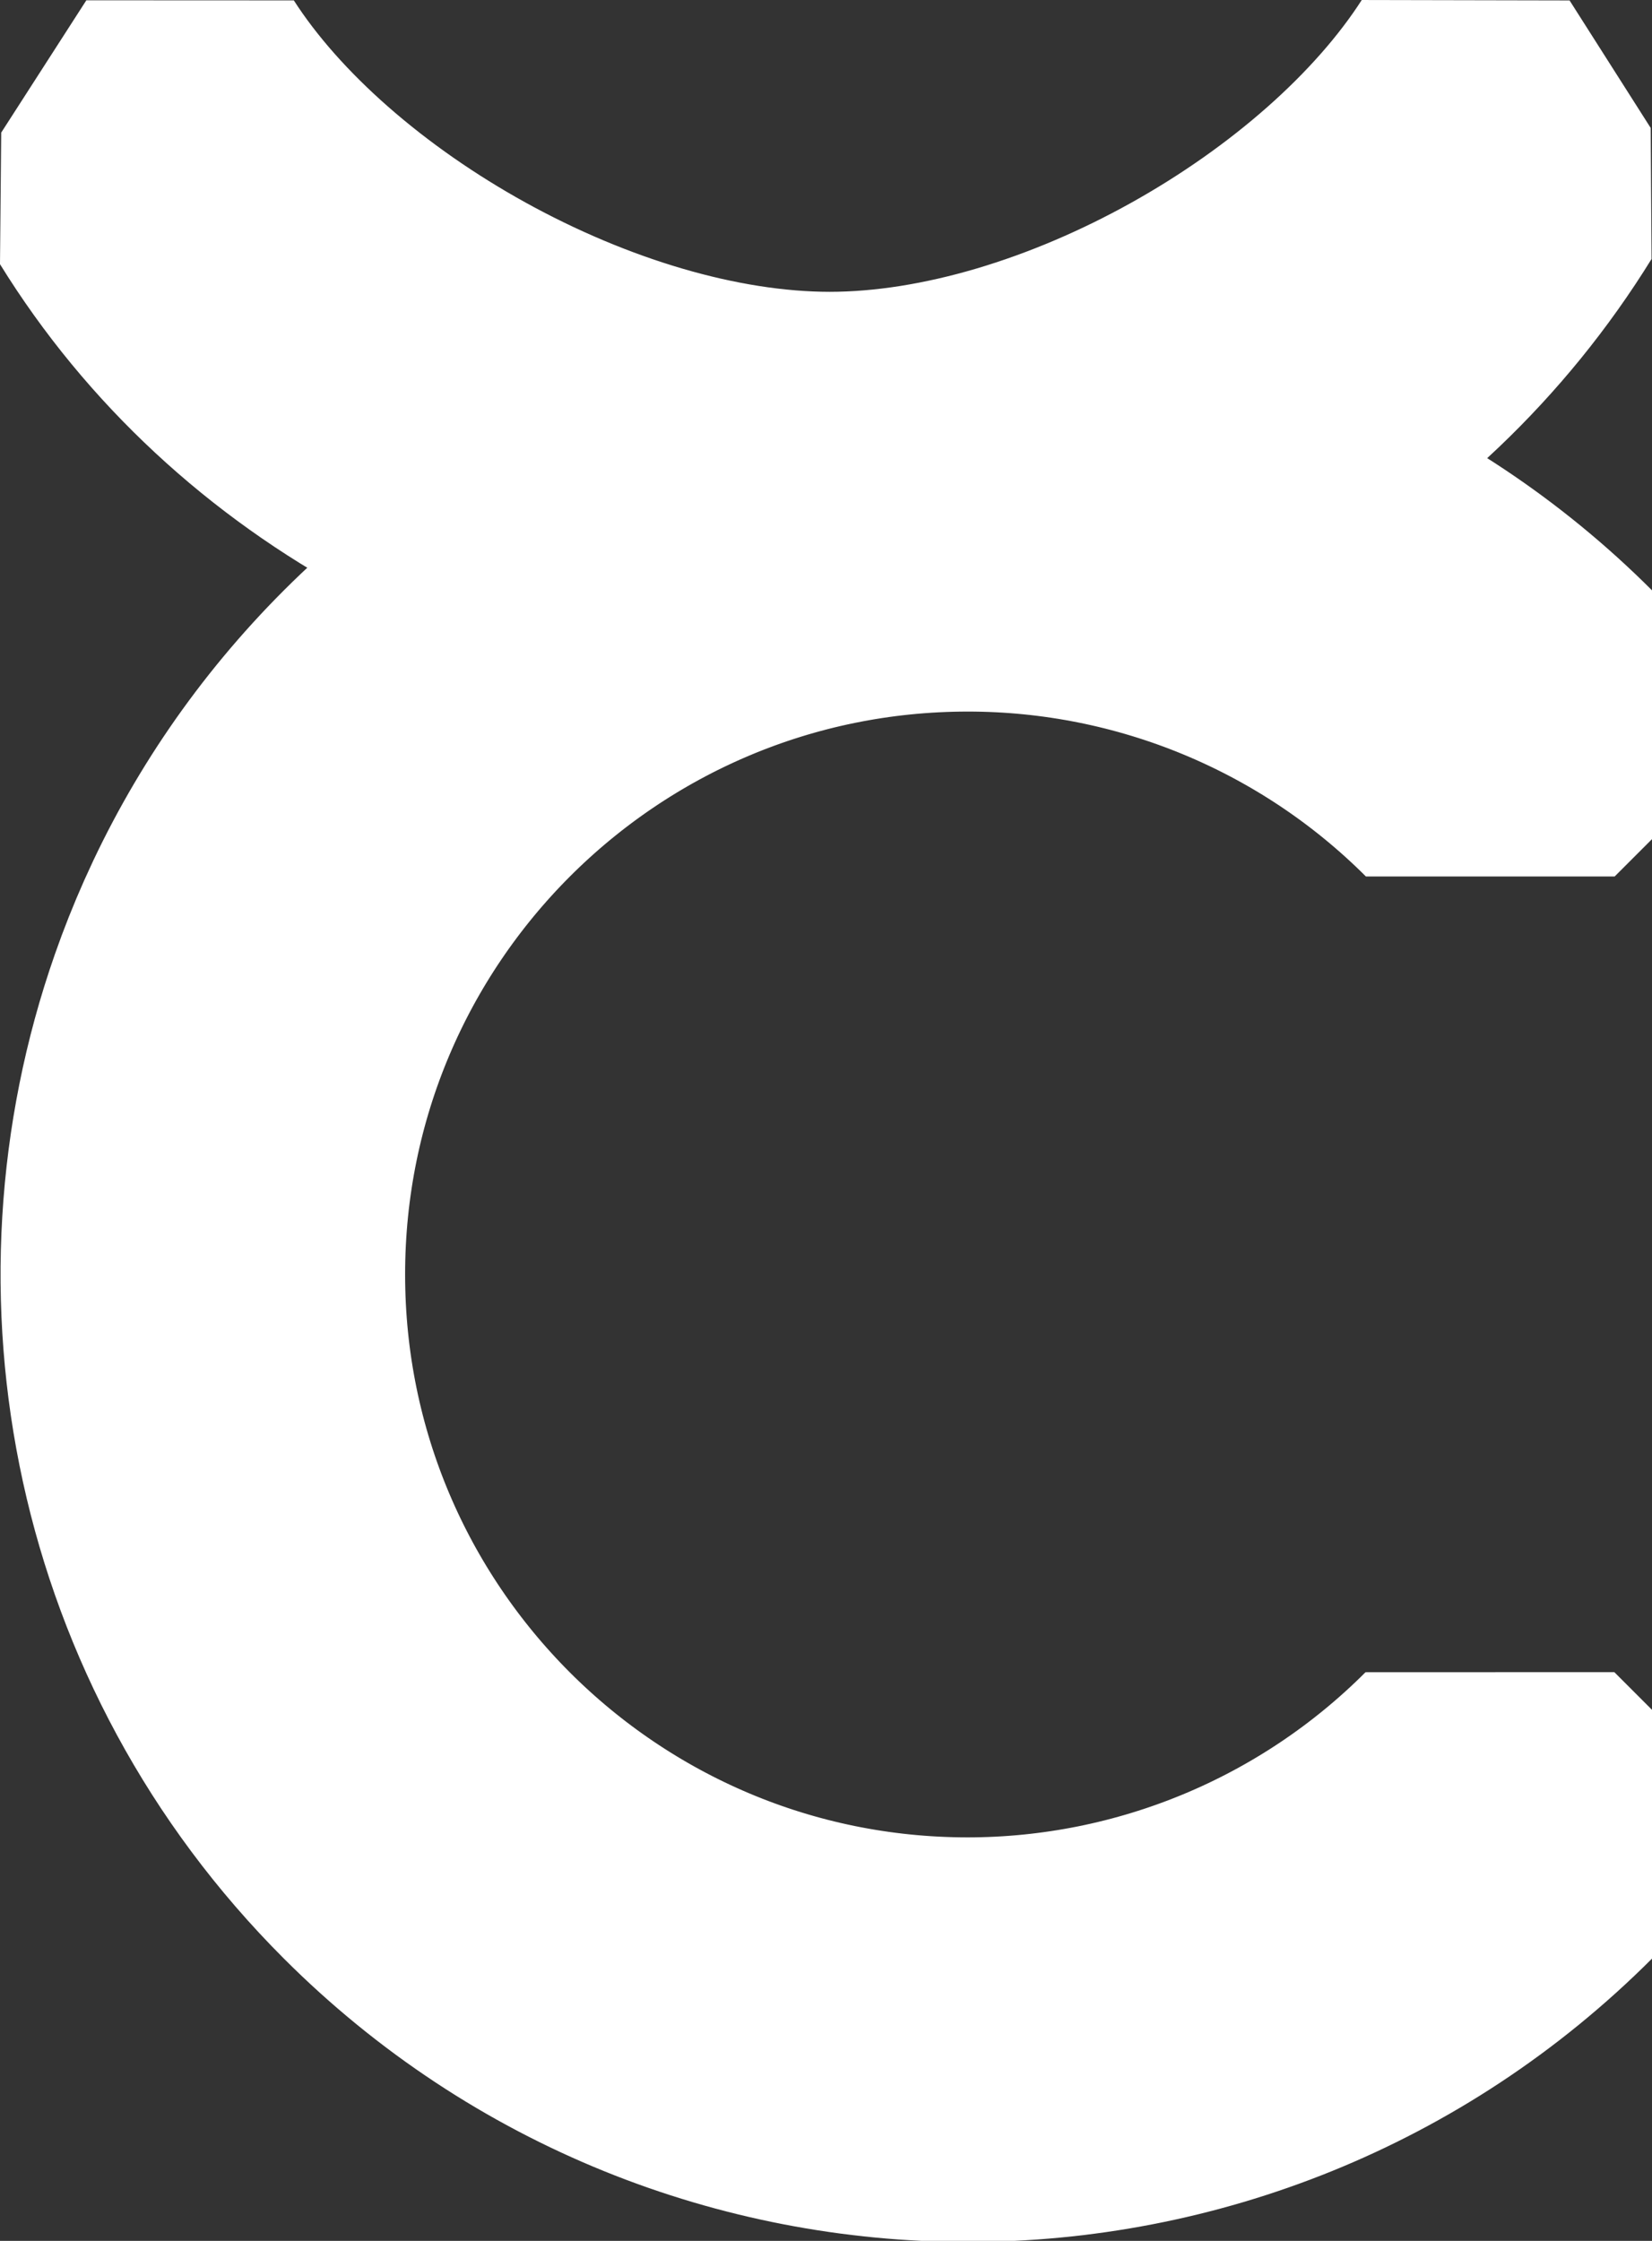
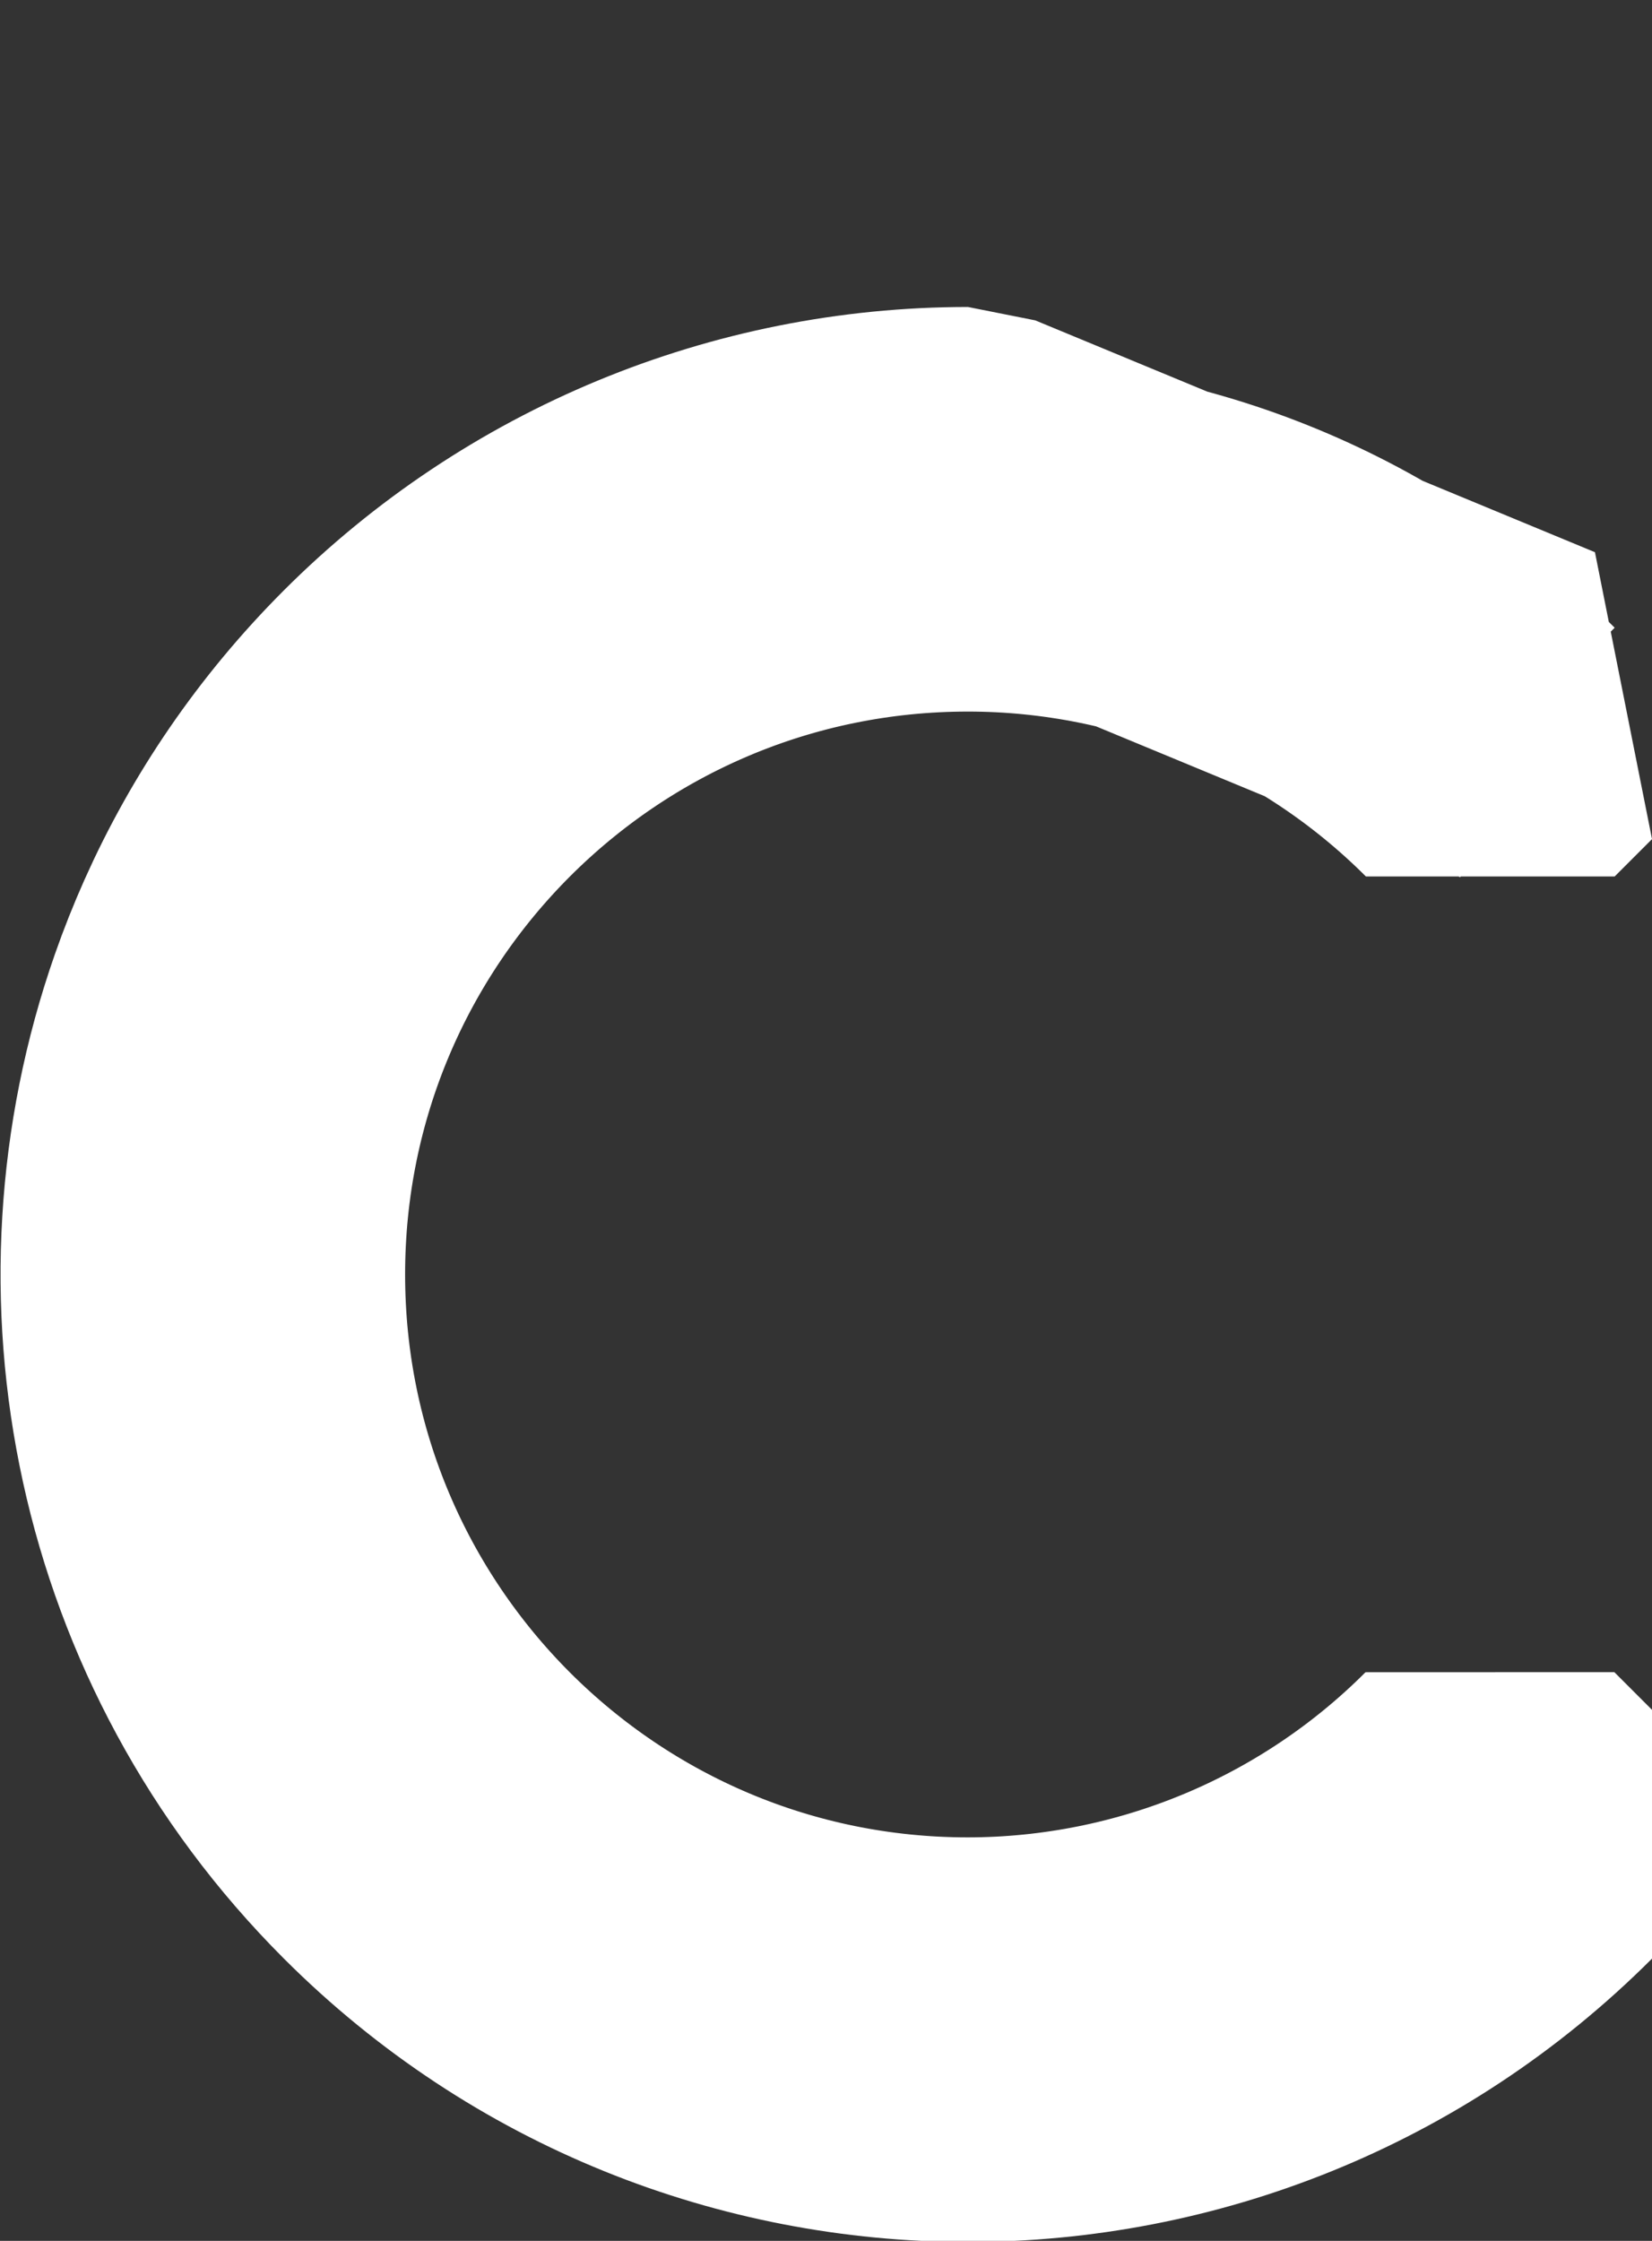
<svg xmlns="http://www.w3.org/2000/svg" xmlns:ns1="http://www.inkscape.org/namespaces/inkscape" xmlns:ns2="http://sodipodi.sourceforge.net/DTD/sodipodi-0.dtd" width="93.922mm" height="127.388mm" viewBox="0 0 93.922 127.388" version="1.1" id="svg5" ns1:version="1.2.2 (b0a8486541, 2022-12-01)" ns2:docname="logo_compact.svg">
  <rect x="0" y="0" width="93.922" height="127.388" fill="#333333" stroke="none" />
  <ns2:namedview id="namedview7" pagecolor="#505050" bordercolor="#ffffff" borderopacity="1" ns1:showpageshadow="0" ns1:pageopacity="0" ns1:pagecheckerboard="1" ns1:deskcolor="#505050" ns1:document-units="mm" showgrid="false" ns1:lockguides="true" ns1:zoom="1.1108195" ns1:cx="271.42122" ns1:cy="276.37252" ns1:window-width="1920" ns1:window-height="1007" ns1:window-x="0" ns1:window-y="0" ns1:window-maximized="1" ns1:current-layer="layer1" />
  <defs id="defs2" />
  <g ns1:label="Layer 1" ns1:groupmode="layer" id="layer1" transform="translate(-57.992,-76.049)">
-     <path id="path238" style="fill:#00ffff;fill-opacity:0;stroke:#ffffff;stroke-width:20;stroke-linecap:round;stroke-linejoin:bevel;stroke-miterlimit:1.7;stroke-dasharray:none;paint-order:stroke fill markers" d="m 113.023,103.5 c -11.935,-2e-5 -23.381,4.741 -31.82,13.18 -4.006,4.006 -7.099,8.579 -9.278,13.461 -0.508,1.139 -0.967,2.294 -1.376,3.464 -5.53,15.806 -1.979,34.082 10.655,46.715 17.574,17.574 46.066,17.574 63.64,0 l -2.142,-2.142 c -7.868,7.879 -18.543,12.311 -29.678,12.322 -23.196,1e-5 -42,-18.804 -42,-42 -1.1e-5,-23.196 18.804,-42 42,-42 11.139,0.001 21.82,4.427 29.696,12.304 l 2.124,-2.124 c -8.439,-8.439 -19.885,-13.18 -31.82,-13.18 z" ns2:nodetypes="ccssccccscccc" />
-     <path id="path238-6" style="fill:#ffffff;fill-opacity:0;stroke:#ffffff;stroke-width:14.023;stroke-linecap:round;stroke-linejoin:bevel;stroke-miterlimit:4;stroke-dasharray:none;paint-order:stroke fill markers" d="m 68.797,79.86 -4.84,7.522 c 8.511,13.778 24.186,22.163 41.208,22.164 17.022,6e-5 32.248,-8.682 40.759,-22.46 l -4.612,-7.248 C 134.525,90.407 118.547,99.641 105.165,99.65 91.782,99.641 75.584,90.429 68.797,79.86 Z" ns2:nodetypes="ccccccc" />
+     <path id="path238" style="fill:#00ffff;fill-opacity:0;stroke:#ffffff;stroke-width:20;stroke-linecap:round;stroke-linejoin:bevel;stroke-miterlimit:1.7;stroke-dasharray:none;paint-order:stroke fill markers" d="m 113.023,103.5 c -11.935,-2e-5 -23.381,4.741 -31.82,13.18 -4.006,4.006 -7.099,8.579 -9.278,13.461 -0.508,1.139 -0.967,2.294 -1.376,3.464 -5.53,15.806 -1.979,34.082 10.655,46.715 17.574,17.574 46.066,17.574 63.64,0 l -2.142,-2.142 c -7.868,7.879 -18.543,12.311 -29.678,12.322 -23.196,1e-5 -42,-18.804 -42,-42 -1.1e-5,-23.196 18.804,-42 42,-42 11.139,0.001 21.82,4.427 29.696,12.304 l 2.124,-2.124 z" ns2:nodetypes="ccssccccscccc" />
  </g>
</svg>